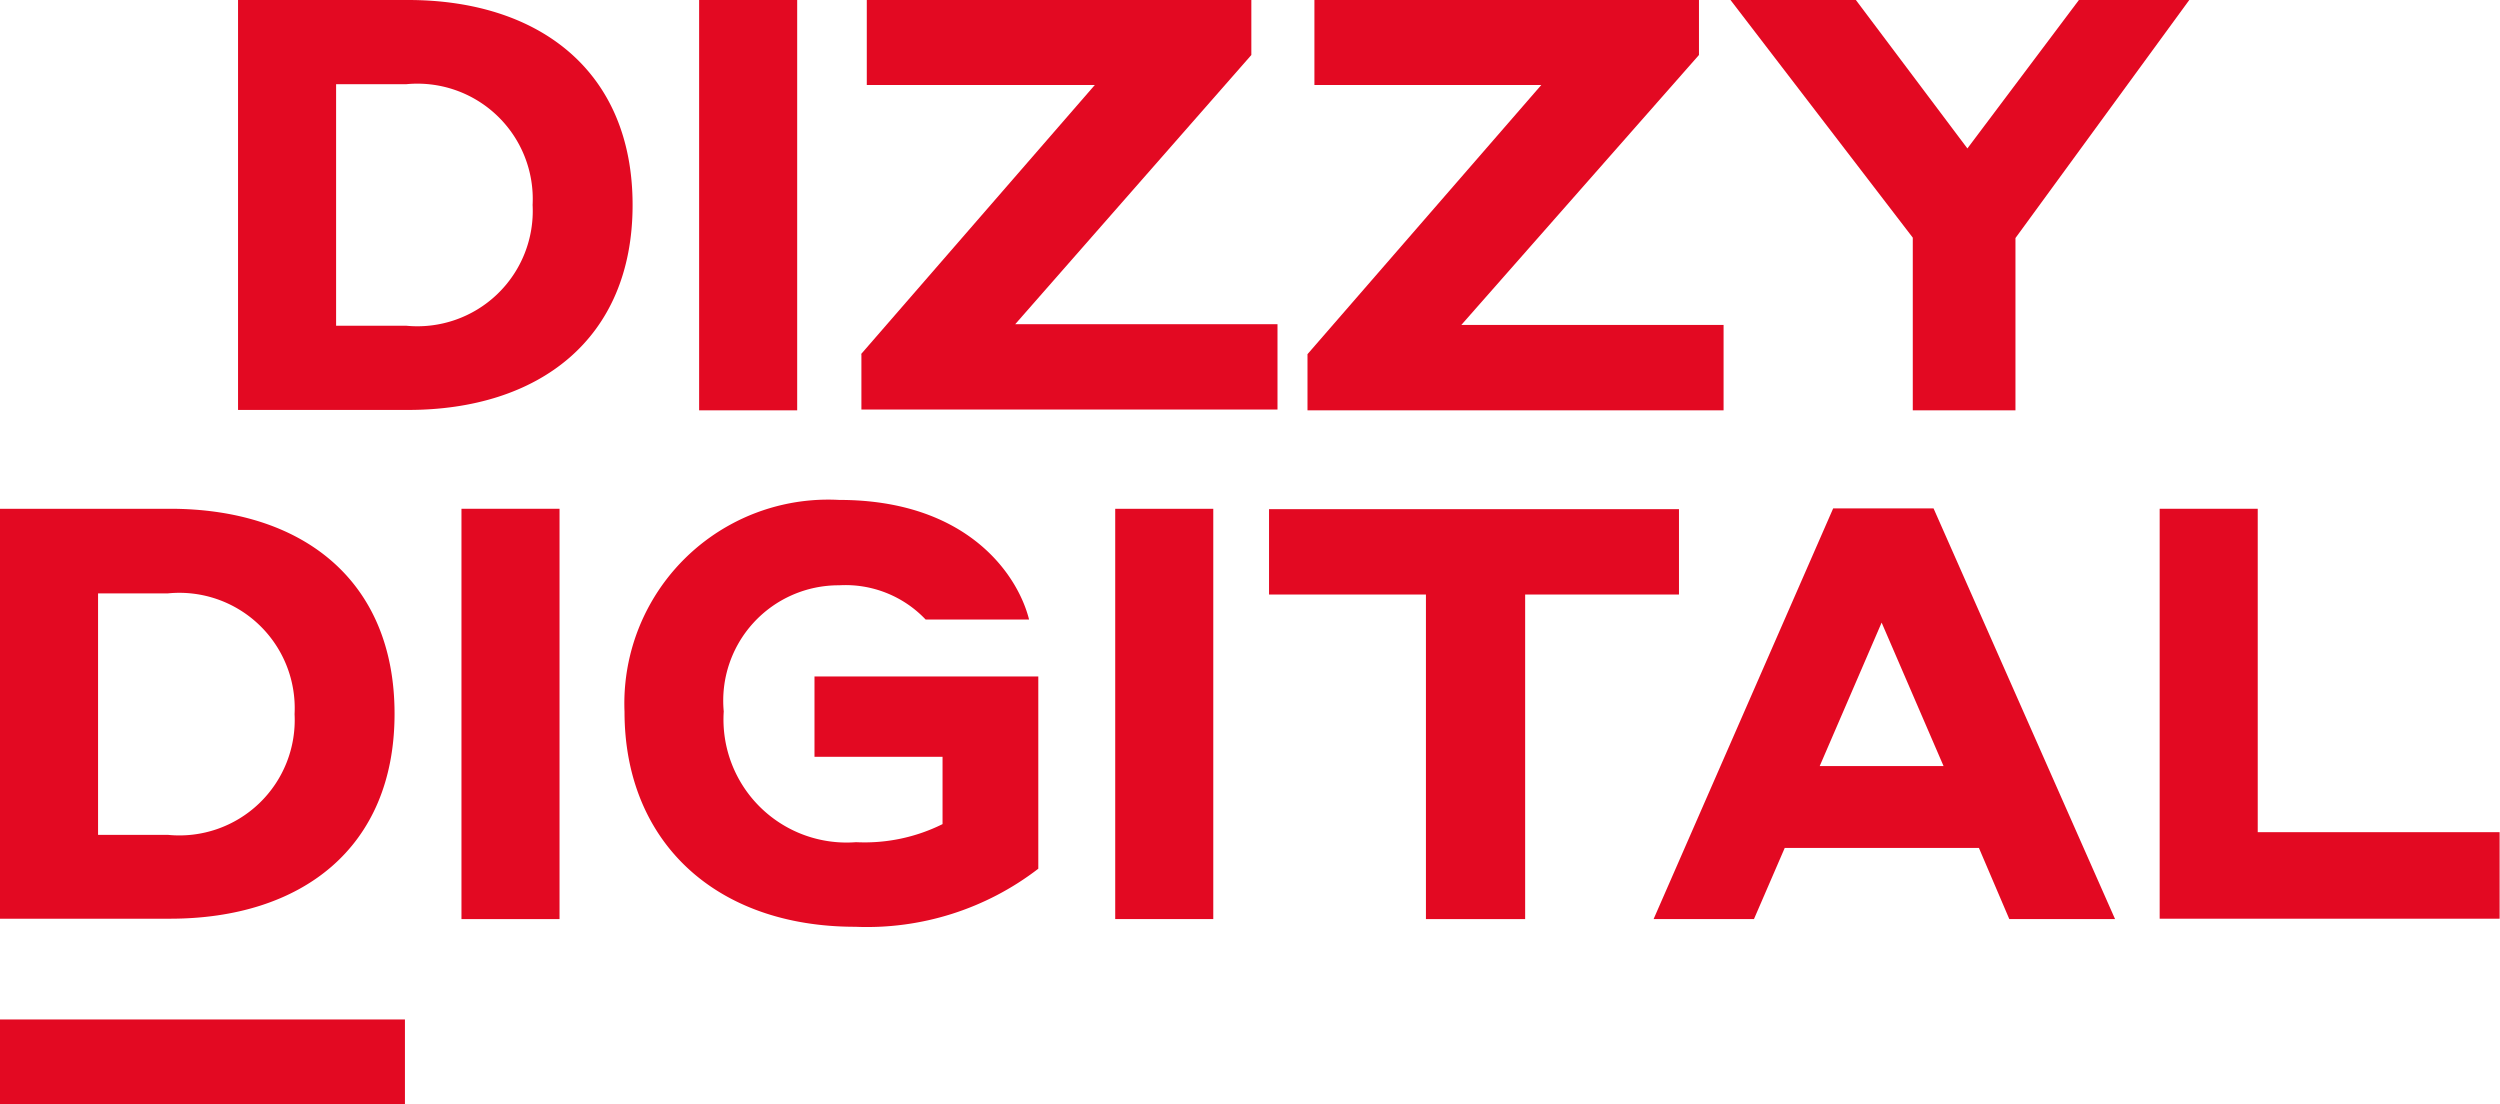
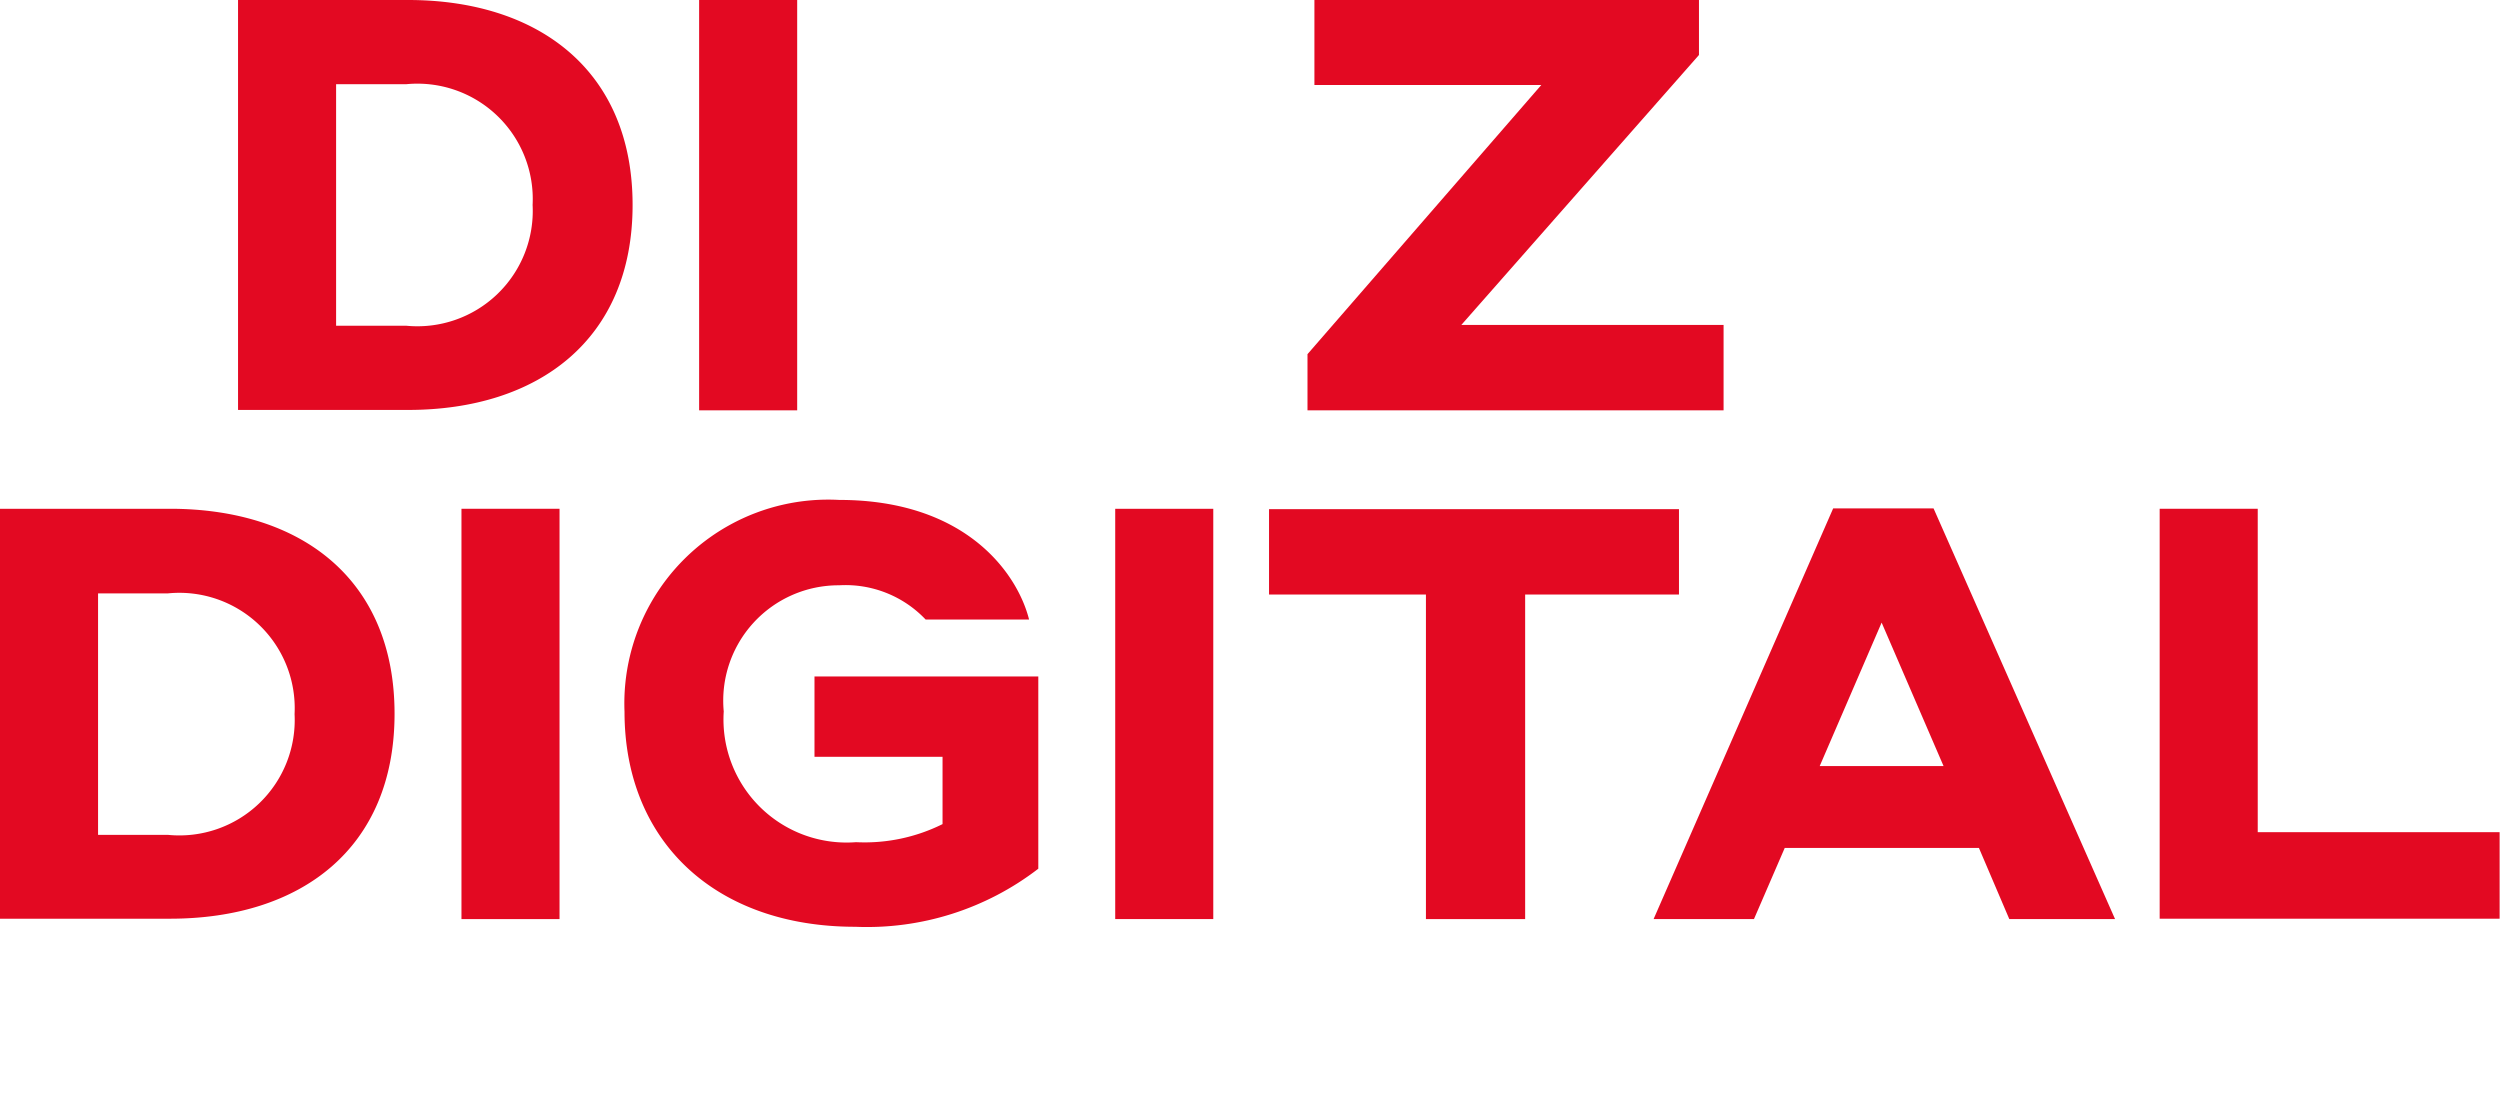
<svg xmlns="http://www.w3.org/2000/svg" viewBox="0 0 65.01 28.71">
  <defs>
    <style>.cls-1{fill:#e30922;}</style>
  </defs>
  <title>Ресурс 3</title>
  <g id="Слой_2" data-name="Слой 2">
    <g id="Слой_1-2" data-name="Слой 1">
      <path class="cls-1" d="M6.19,0h4.42C14,0,16.45,1.83,16.45,5.33S14,10.66,10.61,10.66H6.19ZM8.74,2.19V8.47h1.82a3,3,0,0,0,3.29-3.14,3,3,0,0,0-3.29-3.14Z" />
      <path class="cls-1" d="M18.18,0h2.55V10.67H18.18Z" />
-       <path class="cls-1" d="M22.39,9.21l6.08-7H22.54V0h10V1.43l-6.14,7h6.82v2.22H22.4V9.21Z" />
      <path class="cls-1" d="M34,9.21l6.08-7H34.18V0h10V1.43L38,8.45h6.82v2.22H34V9.21Z" />
-       <path class="cls-1" d="M45,0h3.26l2.9,3.86L54.06,0h2.87L52.41,6.19v4.48H49.74V6.18Z" />
      <path class="cls-1" d="M0,13.23H4.42c3.41,0,5.84,1.83,5.84,5.33s-2.43,5.33-5.84,5.33H0Zm2.55,2.2v6.28H4.37a3,3,0,0,0,3.29-3.14,3,3,0,0,0-3.29-3.14Z" />
      <path class="cls-1" d="M12,13.23h2.55V23.9H12Z" />
      <path class="cls-1" d="M22.24,24.1c-3.64,0-6-2.22-6-5.59A5.3,5.3,0,0,1,21.82,13c3.31,0,4.64,1.92,4.94,3.11H24.07a2.87,2.87,0,0,0-2.25-.89,3,3,0,0,0-3,3.28,3.2,3.2,0,0,0,3.44,3.4,4.54,4.54,0,0,0,2.25-.47V19.68H21.18V17.59H27v5A7.3,7.3,0,0,1,22.24,24.1Z" />
      <path class="cls-1" d="M29,13.23h2.55V23.9H29Z" />
      <path class="cls-1" d="M37.08,15.46H33V13.24H43.66v2.22h-4V23.9H37.08Z" />
      <path class="cls-1" d="M51.46,22.05H46.41l-.8,1.85H43l4.67-10.68h2.61L55,23.9H52.25Zm-.92-2.13-1.61-3.73-1.61,3.73Z" />
      <path class="cls-1" d="M56.16,13.23h2.55v8.41H65v2.25H56.16Z" />
-       <path class="cls-1" d="M10.53,26.51H0v2.2H10.53Z" />
    </g>
  </g>
</svg>